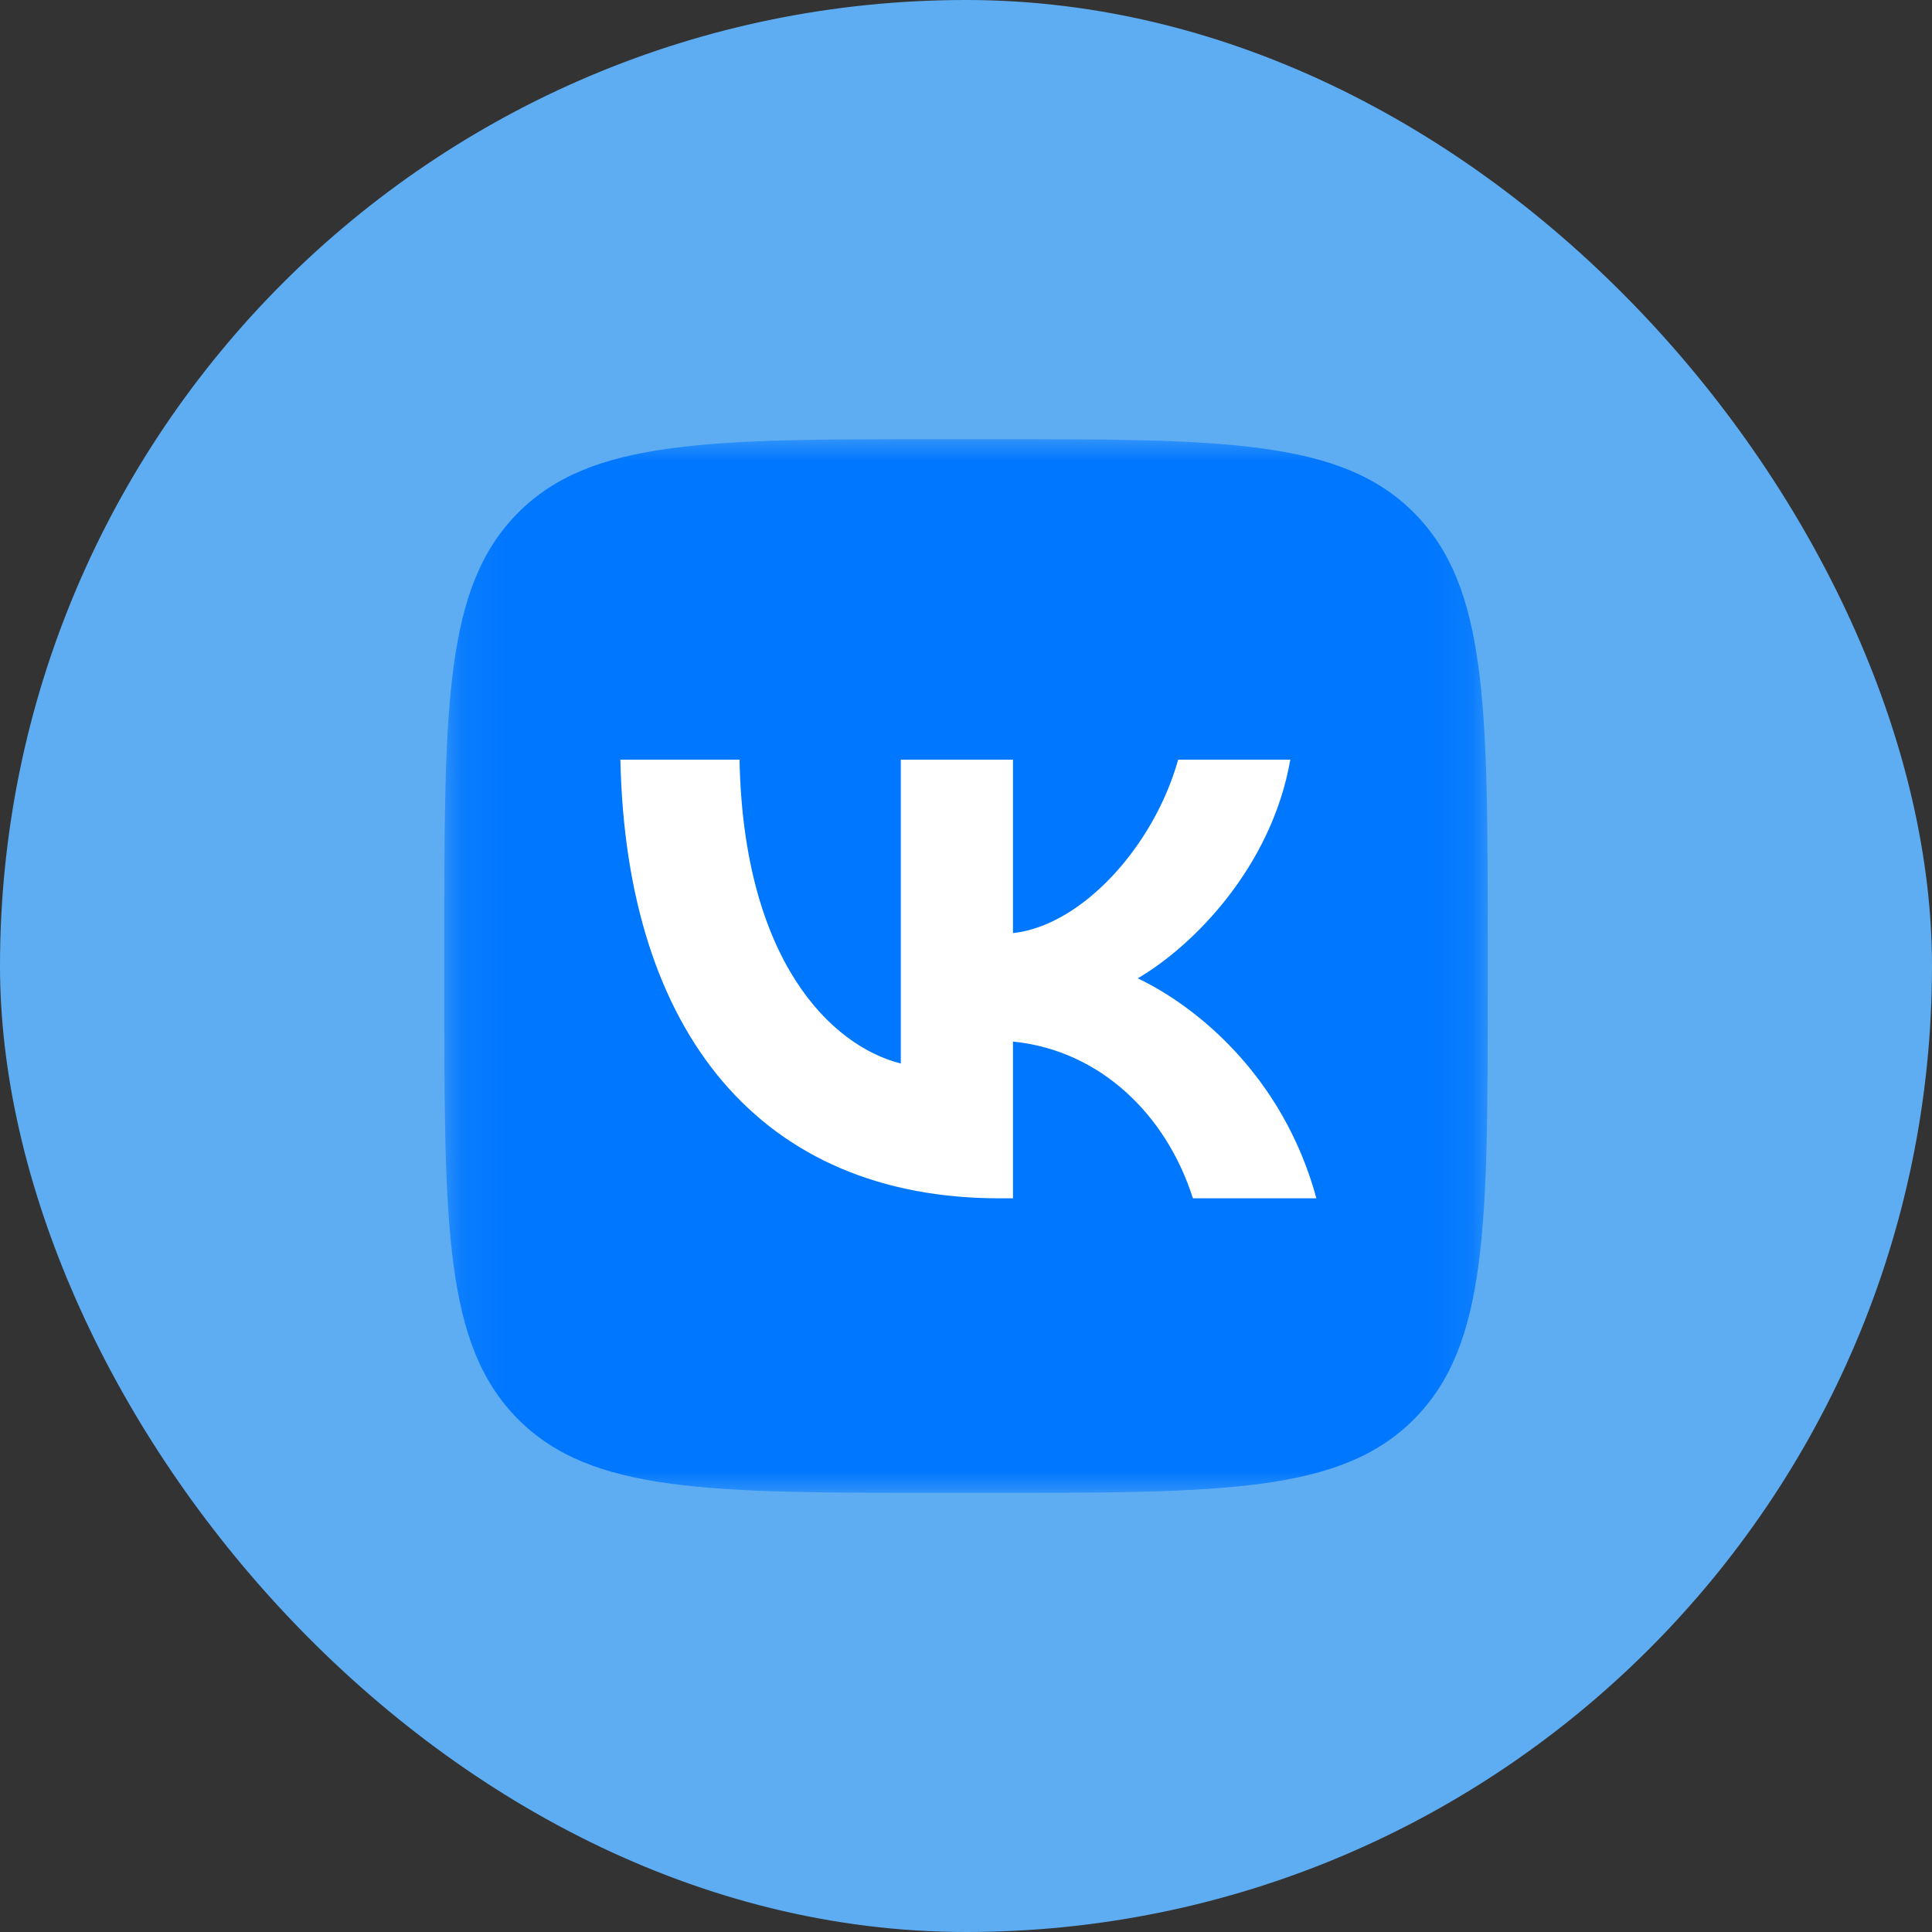
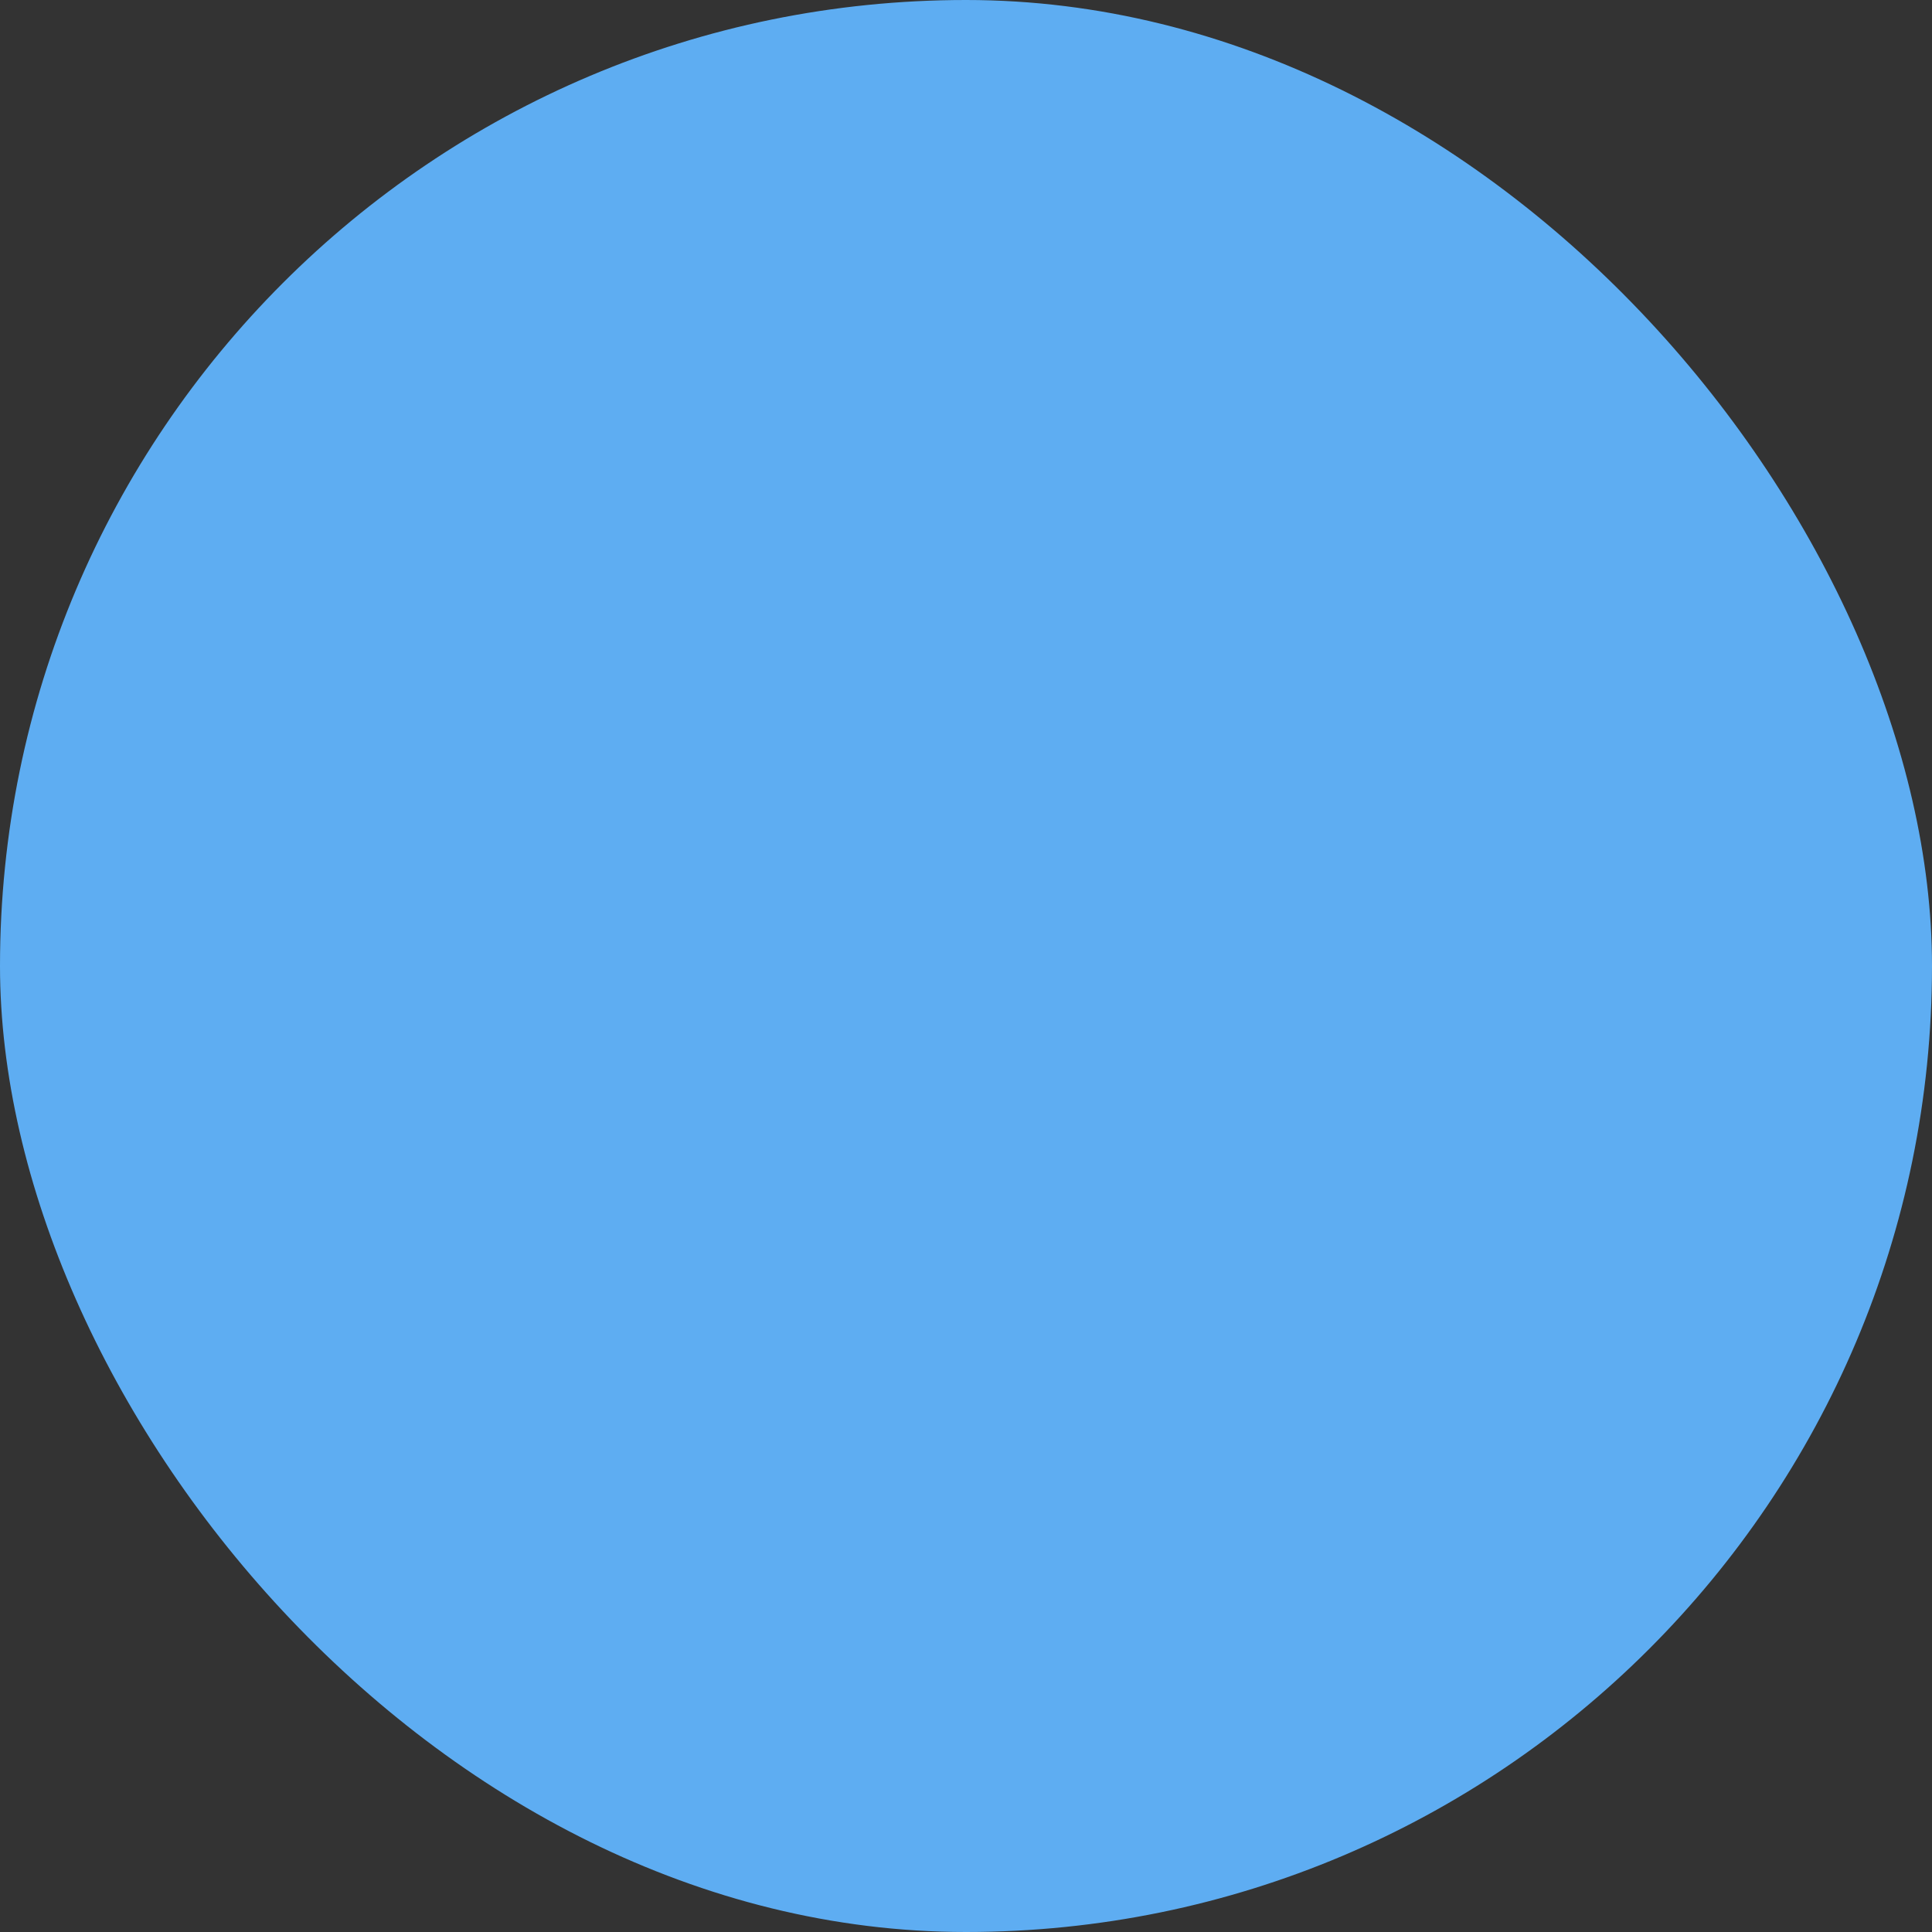
<svg xmlns="http://www.w3.org/2000/svg" width="44" height="44" viewBox="0 0 44 44" fill="none">
  <rect x="0" y="0" width="44" height="44" fill="#333333" stroke="none" />
  <rect width="44" height="44" rx="22" fill="#5EADF2" />
  <g clip-path="url(#clip0_6032_1242)">
    <mask id="mask0_6032_1242" style="mask-type:luminance" maskUnits="userSpaceOnUse" x="10" y="10" width="24" height="24">
-       <path d="M33.882 10H10.119V34H33.882V10Z" fill="white" />
-     </mask>
+       </mask>
    <g mask="url(#mask0_6032_1242)">
      <path d="M10.119 21.52C10.119 16.089 10.119 13.374 11.79 11.687C13.46 10 16.148 10 21.525 10H22.476C27.852 10 30.541 10 32.211 11.687C33.882 13.374 33.882 16.089 33.882 21.52V22.48C33.882 27.911 33.882 30.626 32.211 32.313C30.541 34 27.852 34 22.476 34H21.525C16.148 34 13.46 34 11.79 32.313C10.119 30.626 10.119 27.911 10.119 22.48V21.52Z" fill="#0077FF" />
      <path d="M22.763 27.291C17.347 27.291 14.258 23.541 14.129 17.301H16.842C16.931 21.881 18.931 23.821 20.515 24.221V17.301H23.07V21.251C24.634 21.081 26.277 19.281 26.832 17.301H29.386C28.96 19.741 27.178 21.541 25.911 22.281C27.178 22.881 29.208 24.451 29.98 27.291H27.168C26.564 25.391 25.06 23.921 23.07 23.721V27.291H22.763Z" fill="white" />
    </g>
  </g>
  <defs>
    <clipPath id="clip0_6032_1242">
-       <rect width="24" height="24" fill="white" transform="translate(10 10)" />
-     </clipPath>
+       </clipPath>
  </defs>
</svg>